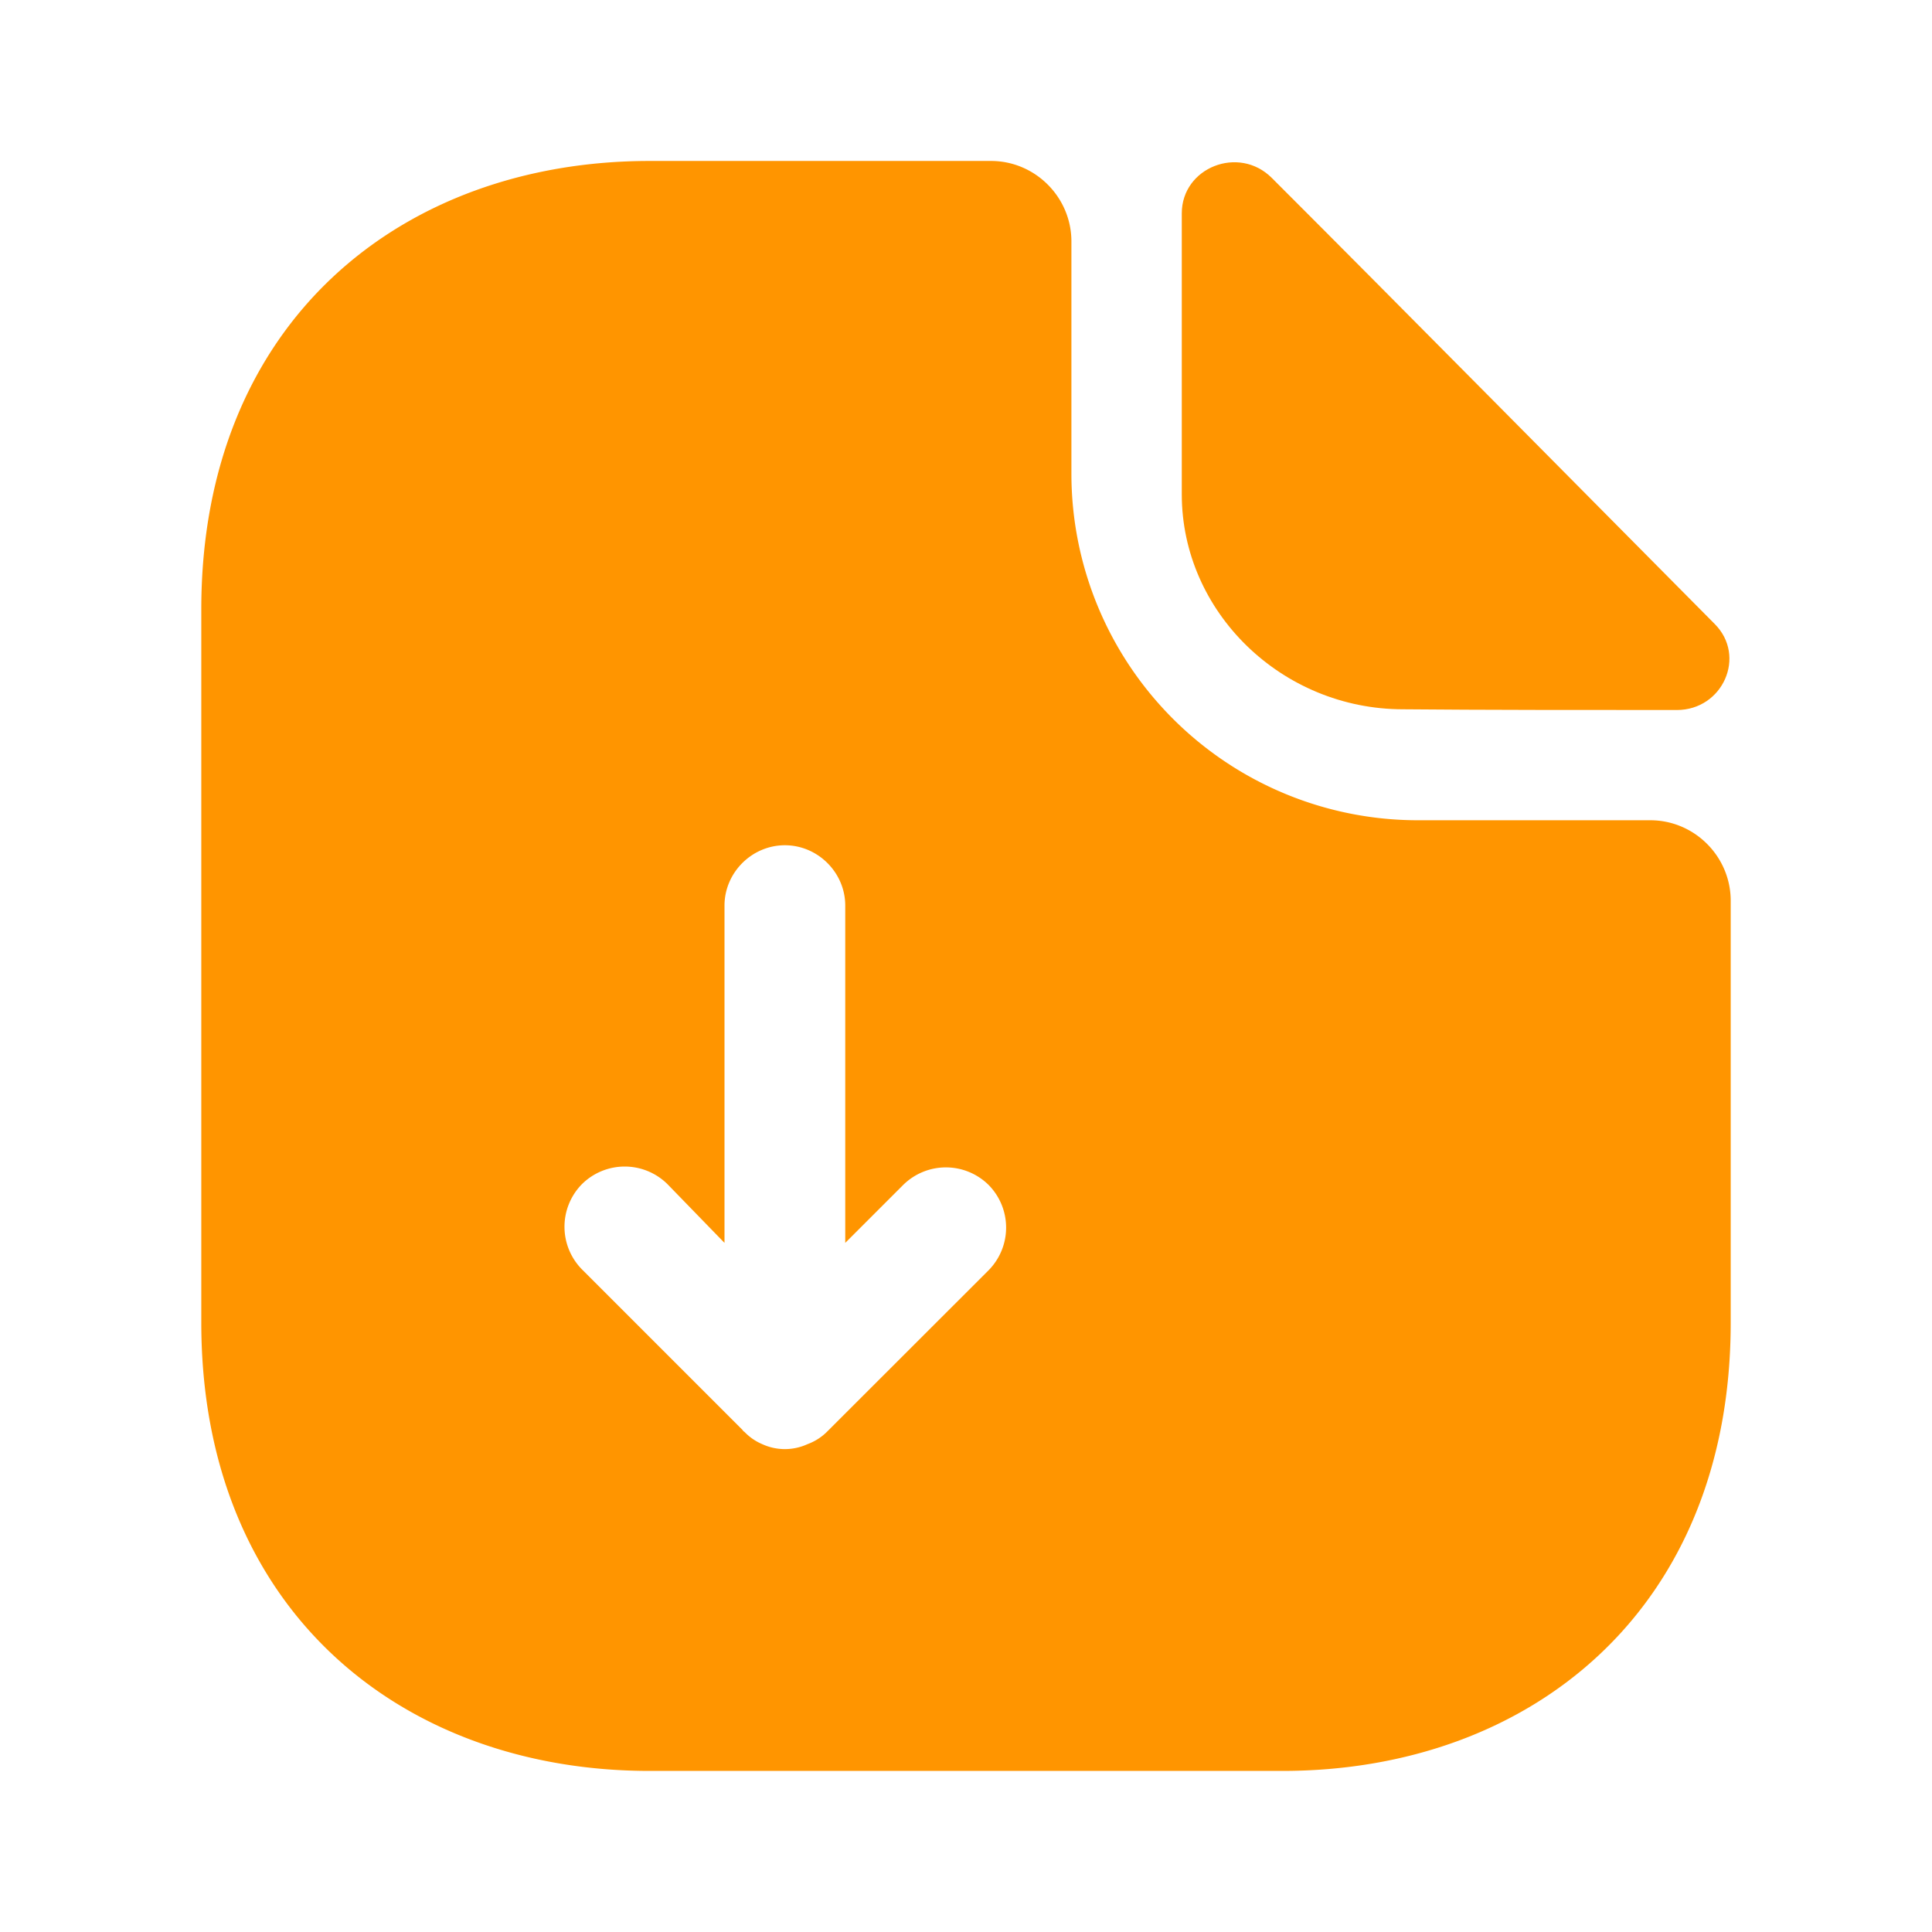
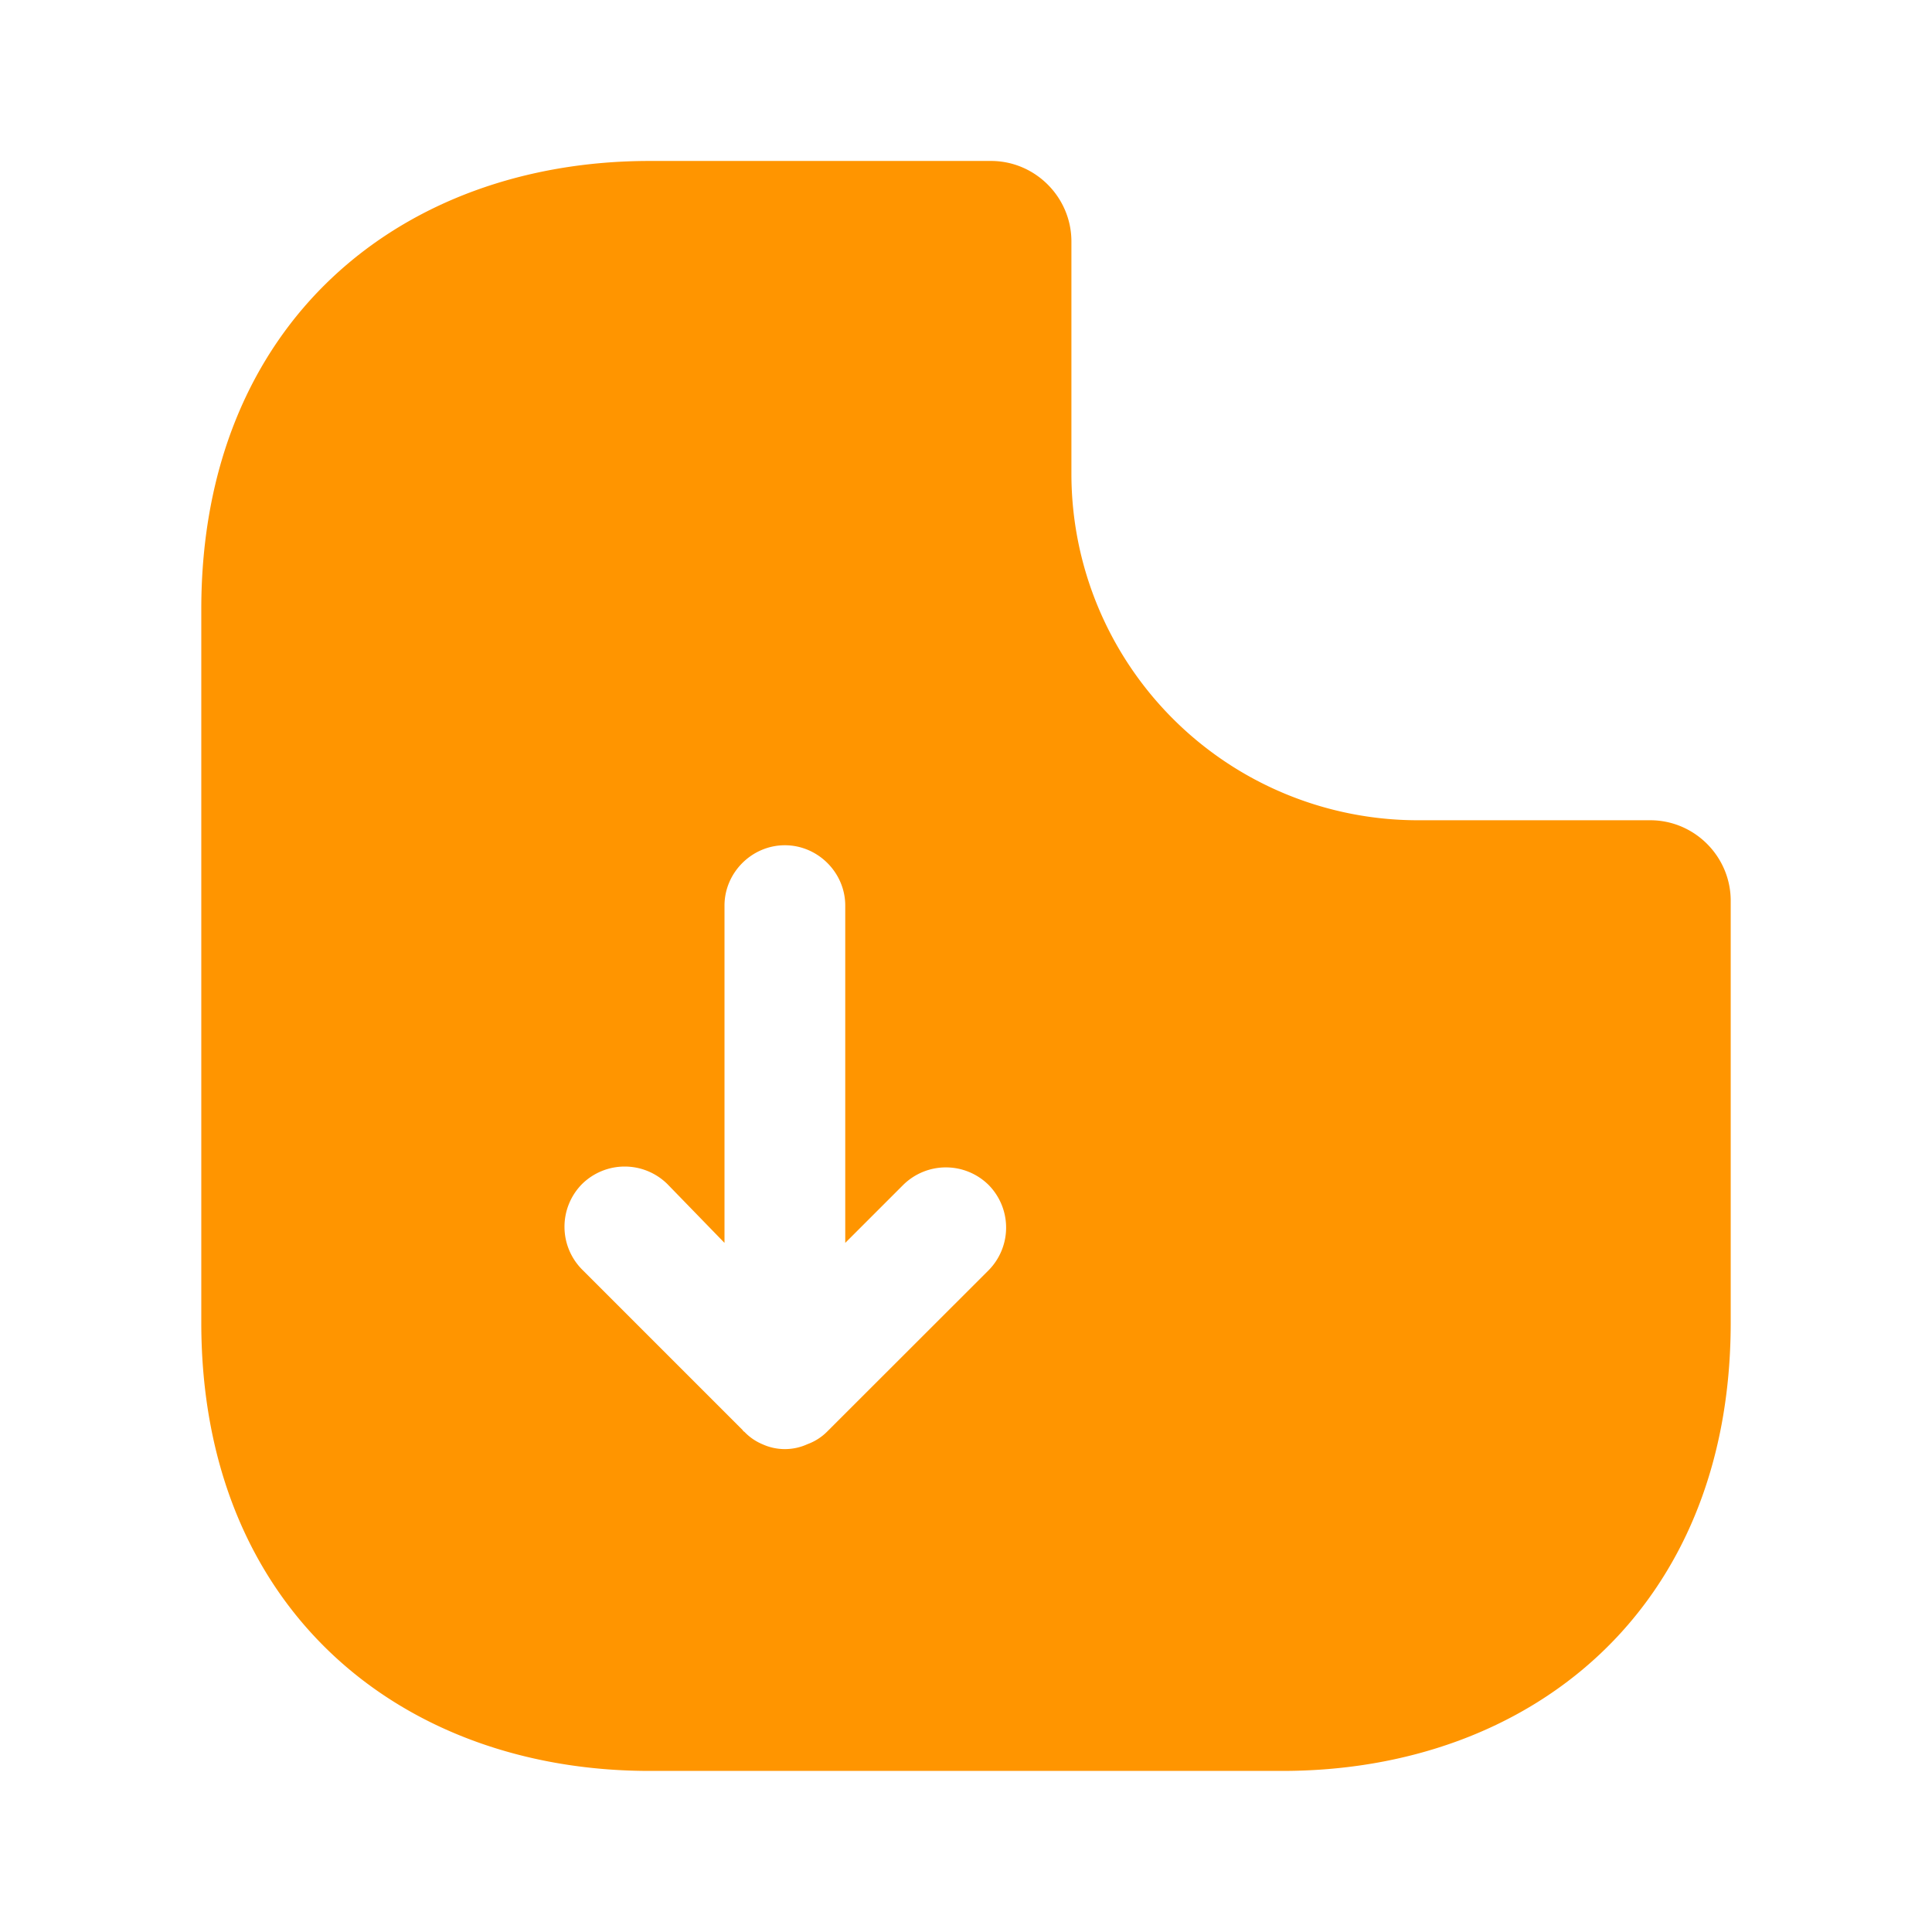
<svg xmlns="http://www.w3.org/2000/svg" width="16" height="16" viewBox="0 0 16 16" fill="none">
  <path d="M13.667 6.793H11.74a2.87 2.87 0 0 1-2.867-2.867V2c0-.367-.3-.667-.666-.667H5.38c-2.053 0-3.713 1.333-3.713 3.713v5.907c0 2.38 1.66 3.713 3.713 3.713h5.24c2.053 0 3.713-1.333 3.713-3.713V7.46c0-.367-.3-.667-.666-.667zm-5.48 3.727-1.334 1.333a.445.445 0 0 1-.166.107.448.448 0 0 1-.374 0 .442.442 0 0 1-.146-.1c-.007-.007-.014-.007-.014-.014L4.82 10.513a.503.503 0 0 1 0-.707.503.503 0 0 1 .707 0l.473.487V7.5c0-.274.227-.5.5-.5s.5.226.5.5v2.793l.48-.48a.503.503 0 0 1 .707 0 .503.503 0 0 1 0 .707z" fill="#FF9500" />
-   <path d="M11.62 5.874c.633.006 1.513.006 2.267.006.38 0 .58-.446.313-.713-.96-.967-2.68-2.707-3.667-3.693-.273-.274-.746-.087-.746.293v2.327c0 .973.826 1.78 1.833 1.78z" fill="#FF9500" />
</svg>